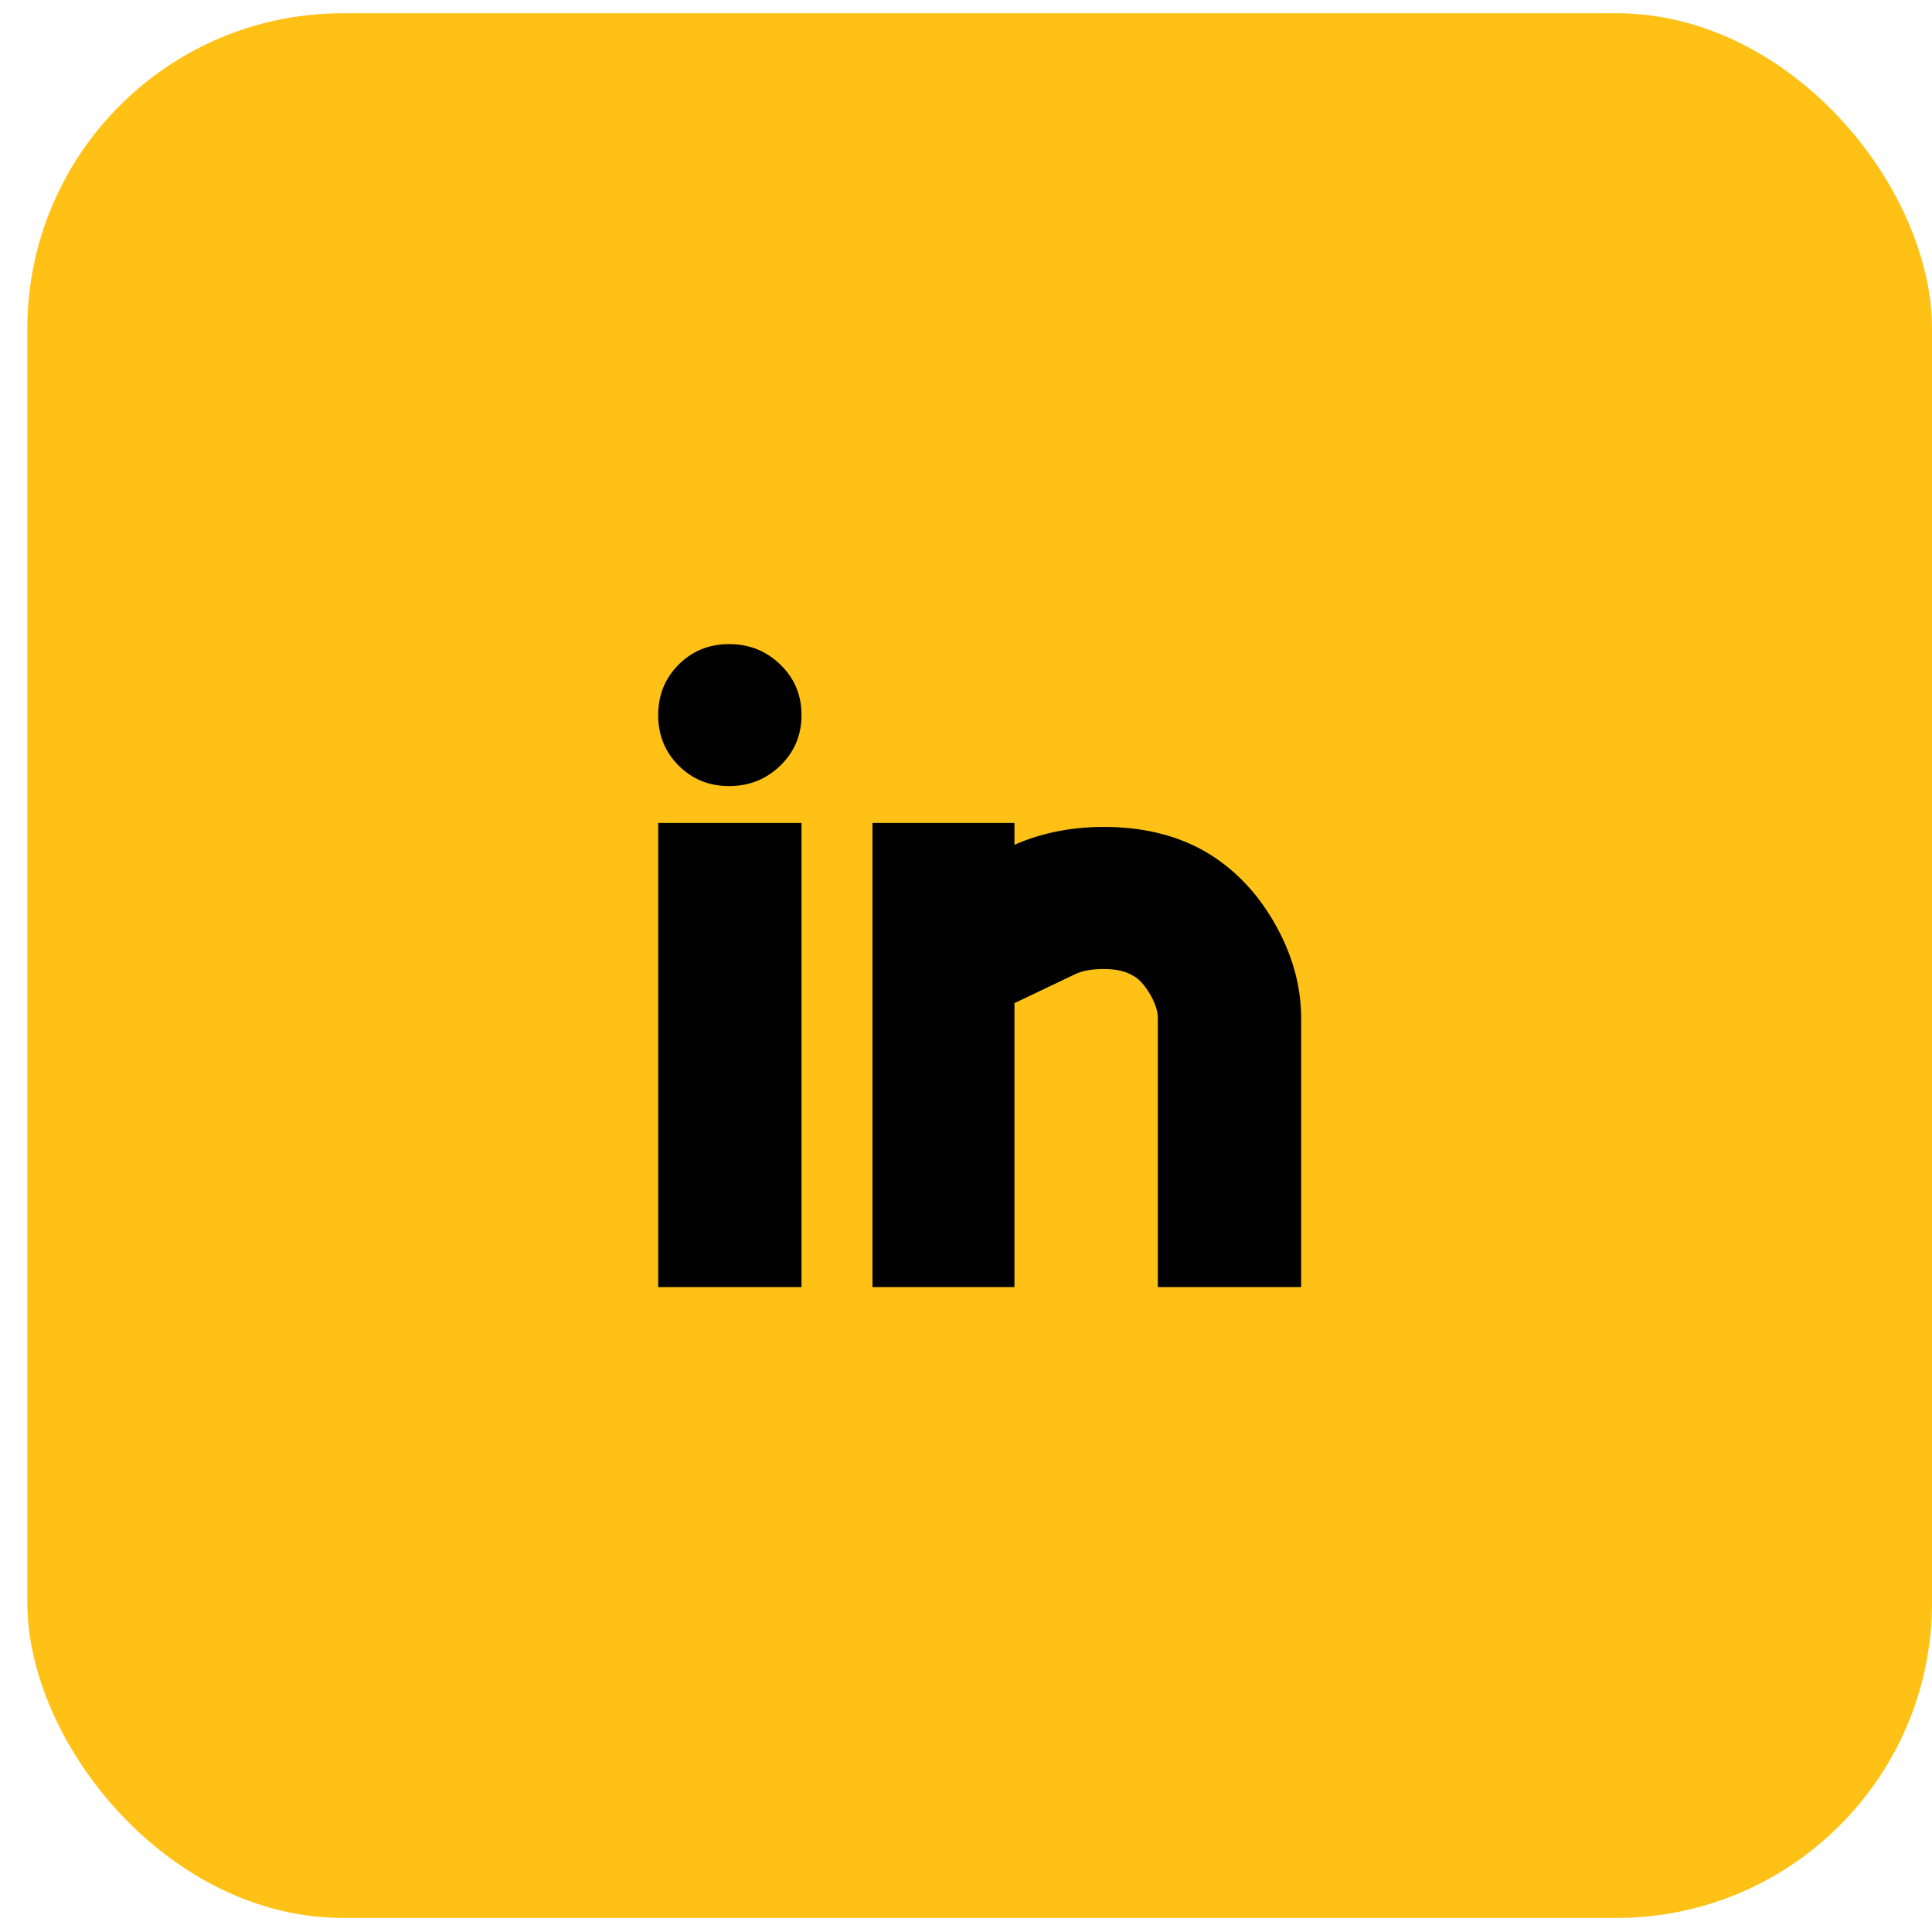
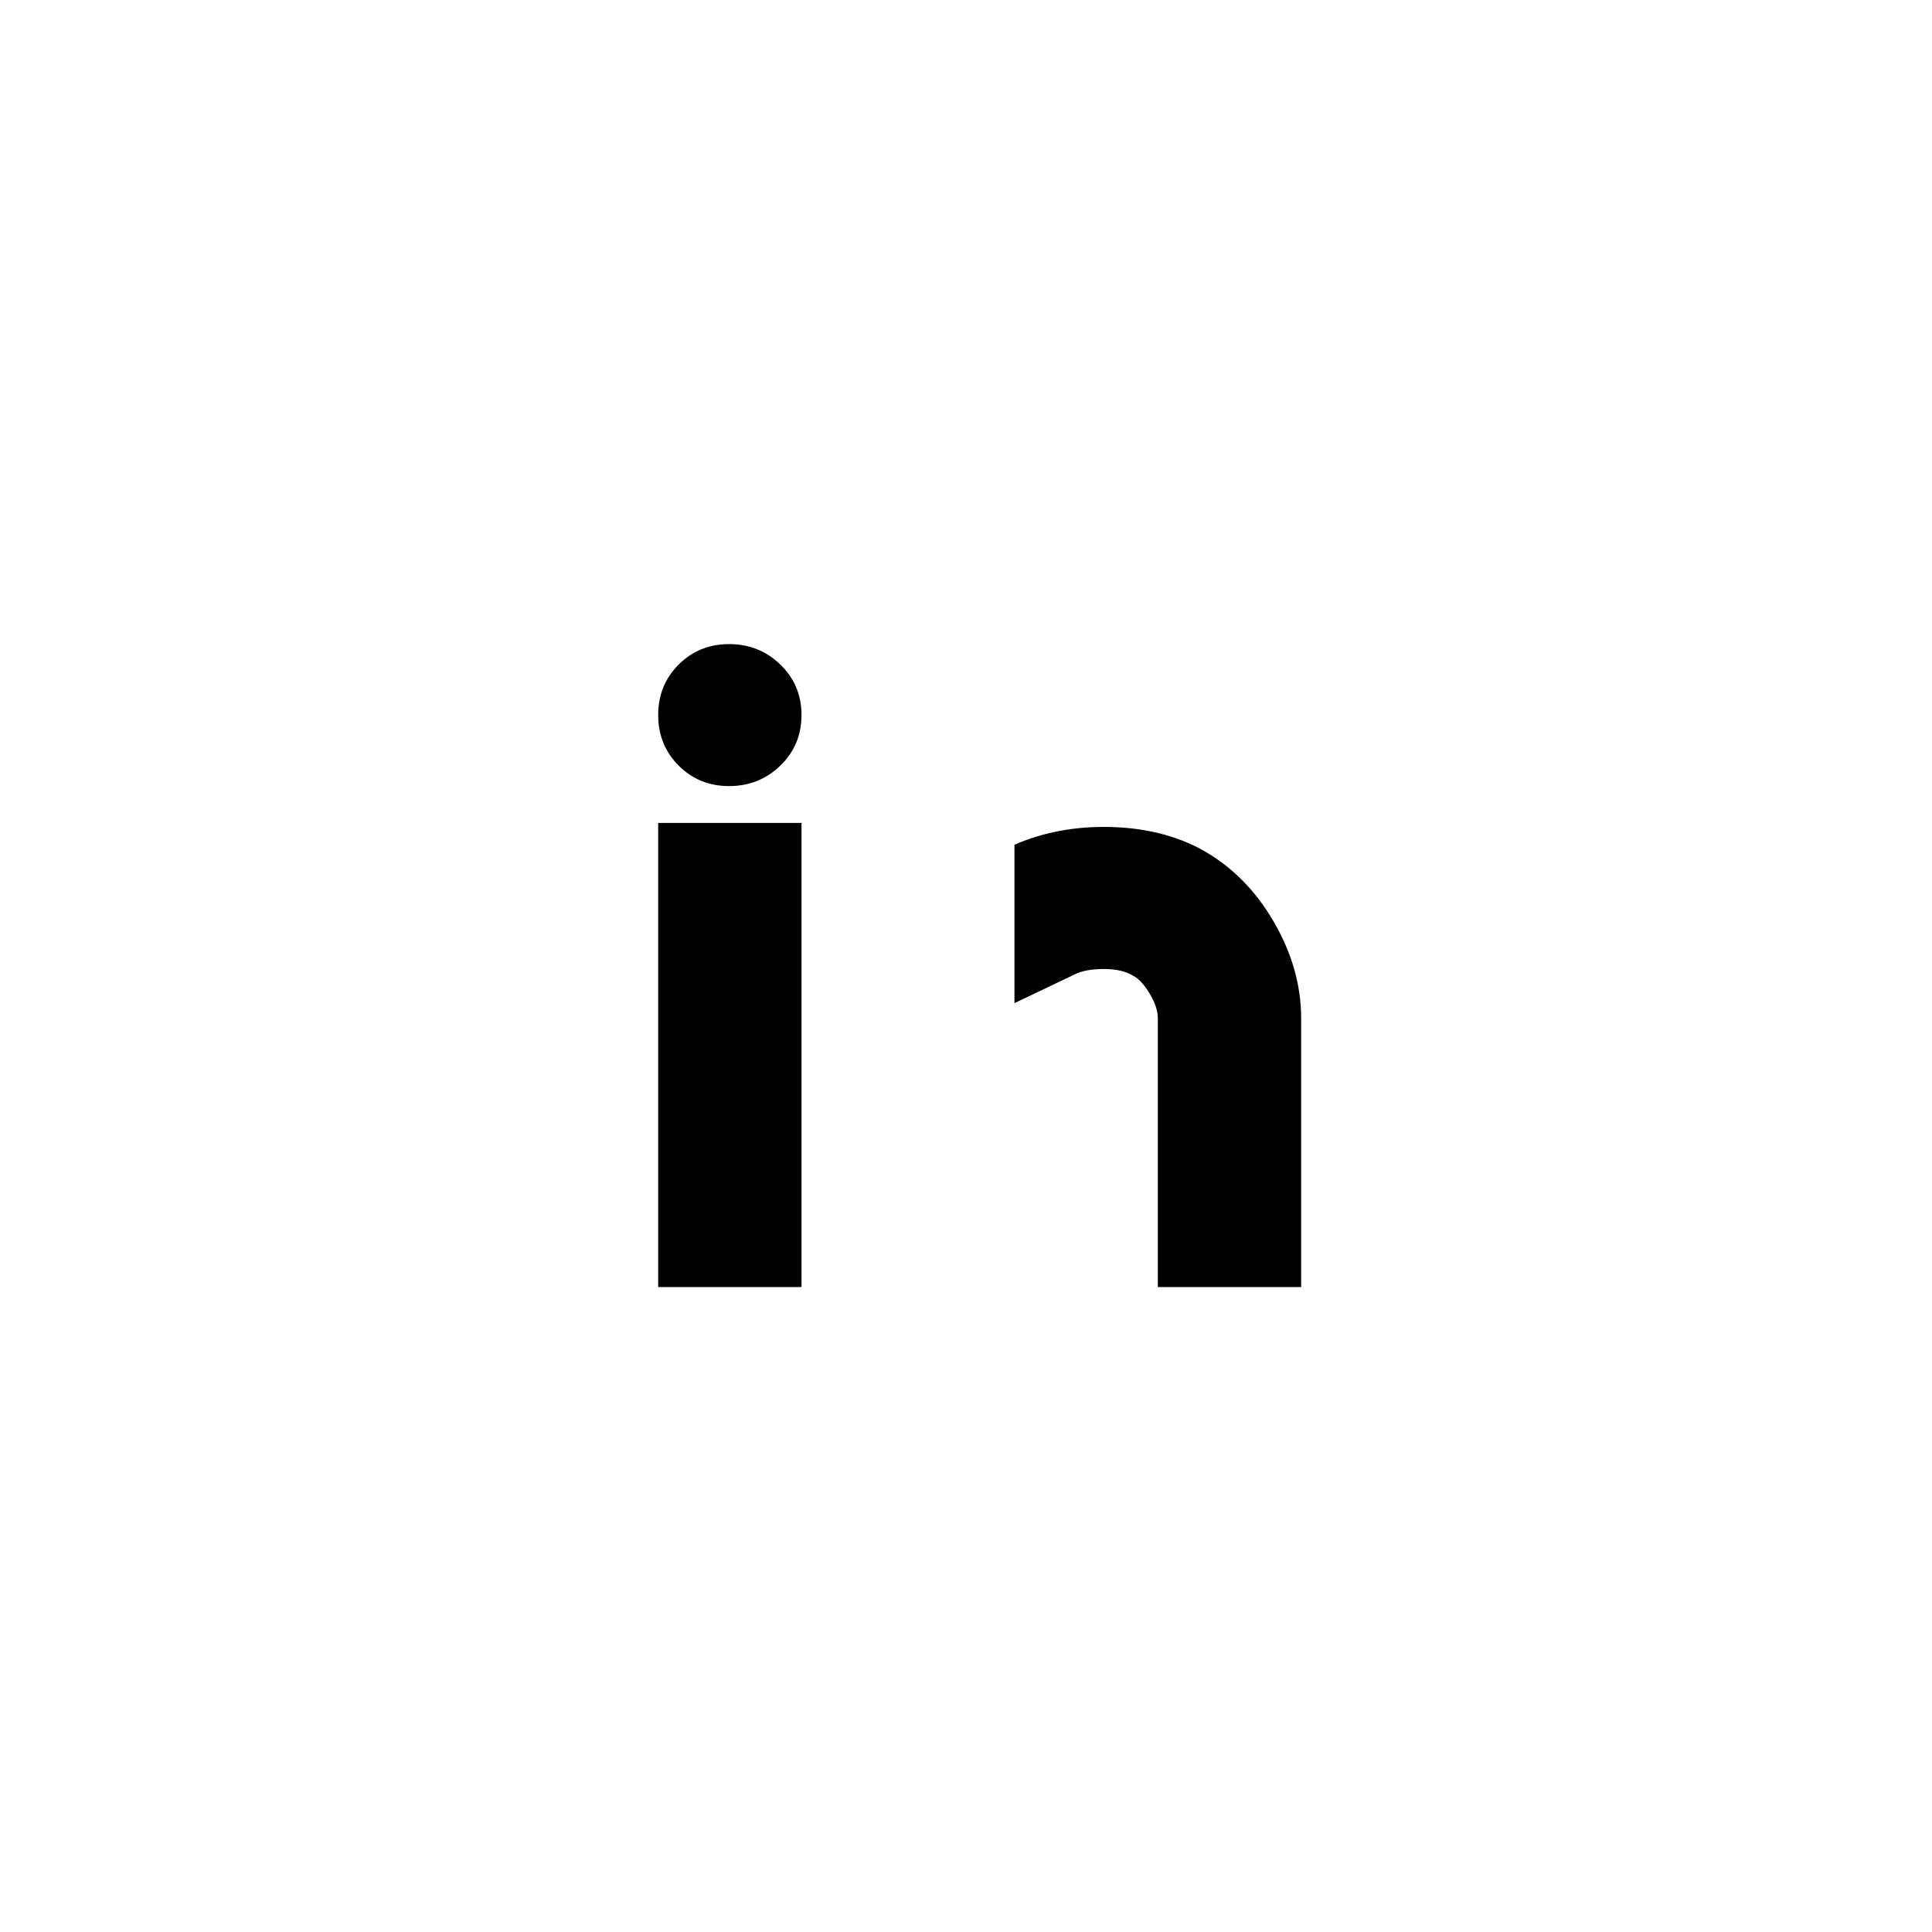
<svg xmlns="http://www.w3.org/2000/svg" width="49" height="49" viewBox="0 0 49 49" fill="none">
-   <rect x="0.693" y="0.336" width="48.307" height="48.307" rx="8" fill="#FFC115" />
-   <path d="M20.328 20.872H16.693V32.643H20.328V20.872ZM18.493 19.937C19.001 19.937 19.434 19.764 19.791 19.417C20.149 19.071 20.328 18.644 20.328 18.136C20.328 17.628 20.149 17.201 19.791 16.855C19.434 16.509 19.001 16.336 18.493 16.336C17.985 16.336 17.558 16.509 17.212 16.855C16.866 17.201 16.693 17.628 16.693 18.136C16.693 18.644 16.866 19.071 17.212 19.417C17.558 19.764 17.985 19.937 18.493 19.937ZM33 25.823C33 24.992 32.769 24.178 32.308 23.382C31.846 22.585 31.246 21.98 30.507 21.564C29.838 21.195 29.059 20.998 28.17 20.975C27.282 20.952 26.468 21.102 25.729 21.425V20.872H22.128V32.643H25.729V25.442L27.253 24.715C27.437 24.622 27.685 24.576 27.997 24.576C28.309 24.576 28.557 24.634 28.741 24.749C28.88 24.819 29.018 24.969 29.157 25.199C29.295 25.43 29.365 25.638 29.365 25.823V32.643H33V25.823Z" fill="#010101" />
+   <path d="M20.328 20.872H16.693V32.643H20.328V20.872ZM18.493 19.937C19.001 19.937 19.434 19.764 19.791 19.417C20.149 19.071 20.328 18.644 20.328 18.136C20.328 17.628 20.149 17.201 19.791 16.855C19.434 16.509 19.001 16.336 18.493 16.336C17.985 16.336 17.558 16.509 17.212 16.855C16.866 17.201 16.693 17.628 16.693 18.136C16.693 18.644 16.866 19.071 17.212 19.417C17.558 19.764 17.985 19.937 18.493 19.937ZM33 25.823C33 24.992 32.769 24.178 32.308 23.382C31.846 22.585 31.246 21.98 30.507 21.564C29.838 21.195 29.059 20.998 28.17 20.975C27.282 20.952 26.468 21.102 25.729 21.425V20.872V32.643H25.729V25.442L27.253 24.715C27.437 24.622 27.685 24.576 27.997 24.576C28.309 24.576 28.557 24.634 28.741 24.749C28.88 24.819 29.018 24.969 29.157 25.199C29.295 25.43 29.365 25.638 29.365 25.823V32.643H33V25.823Z" fill="#010101" />
</svg>